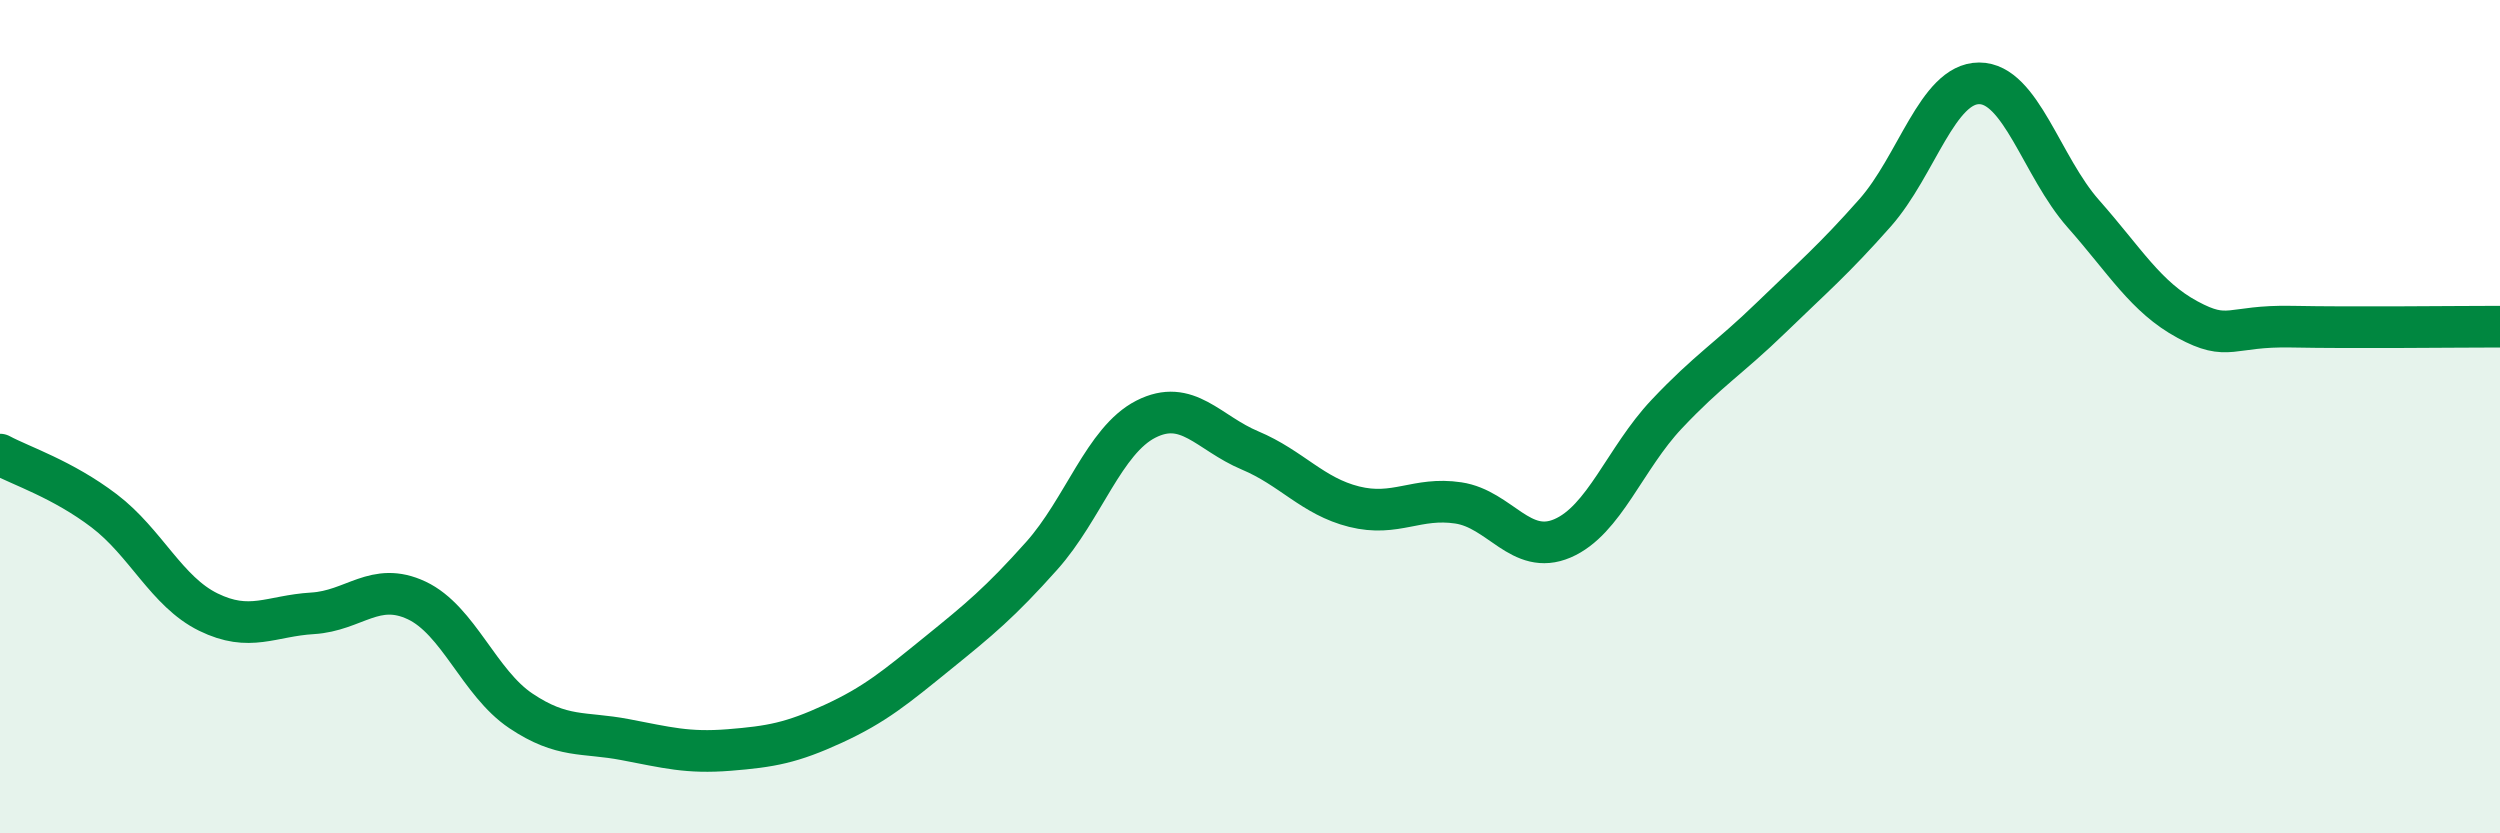
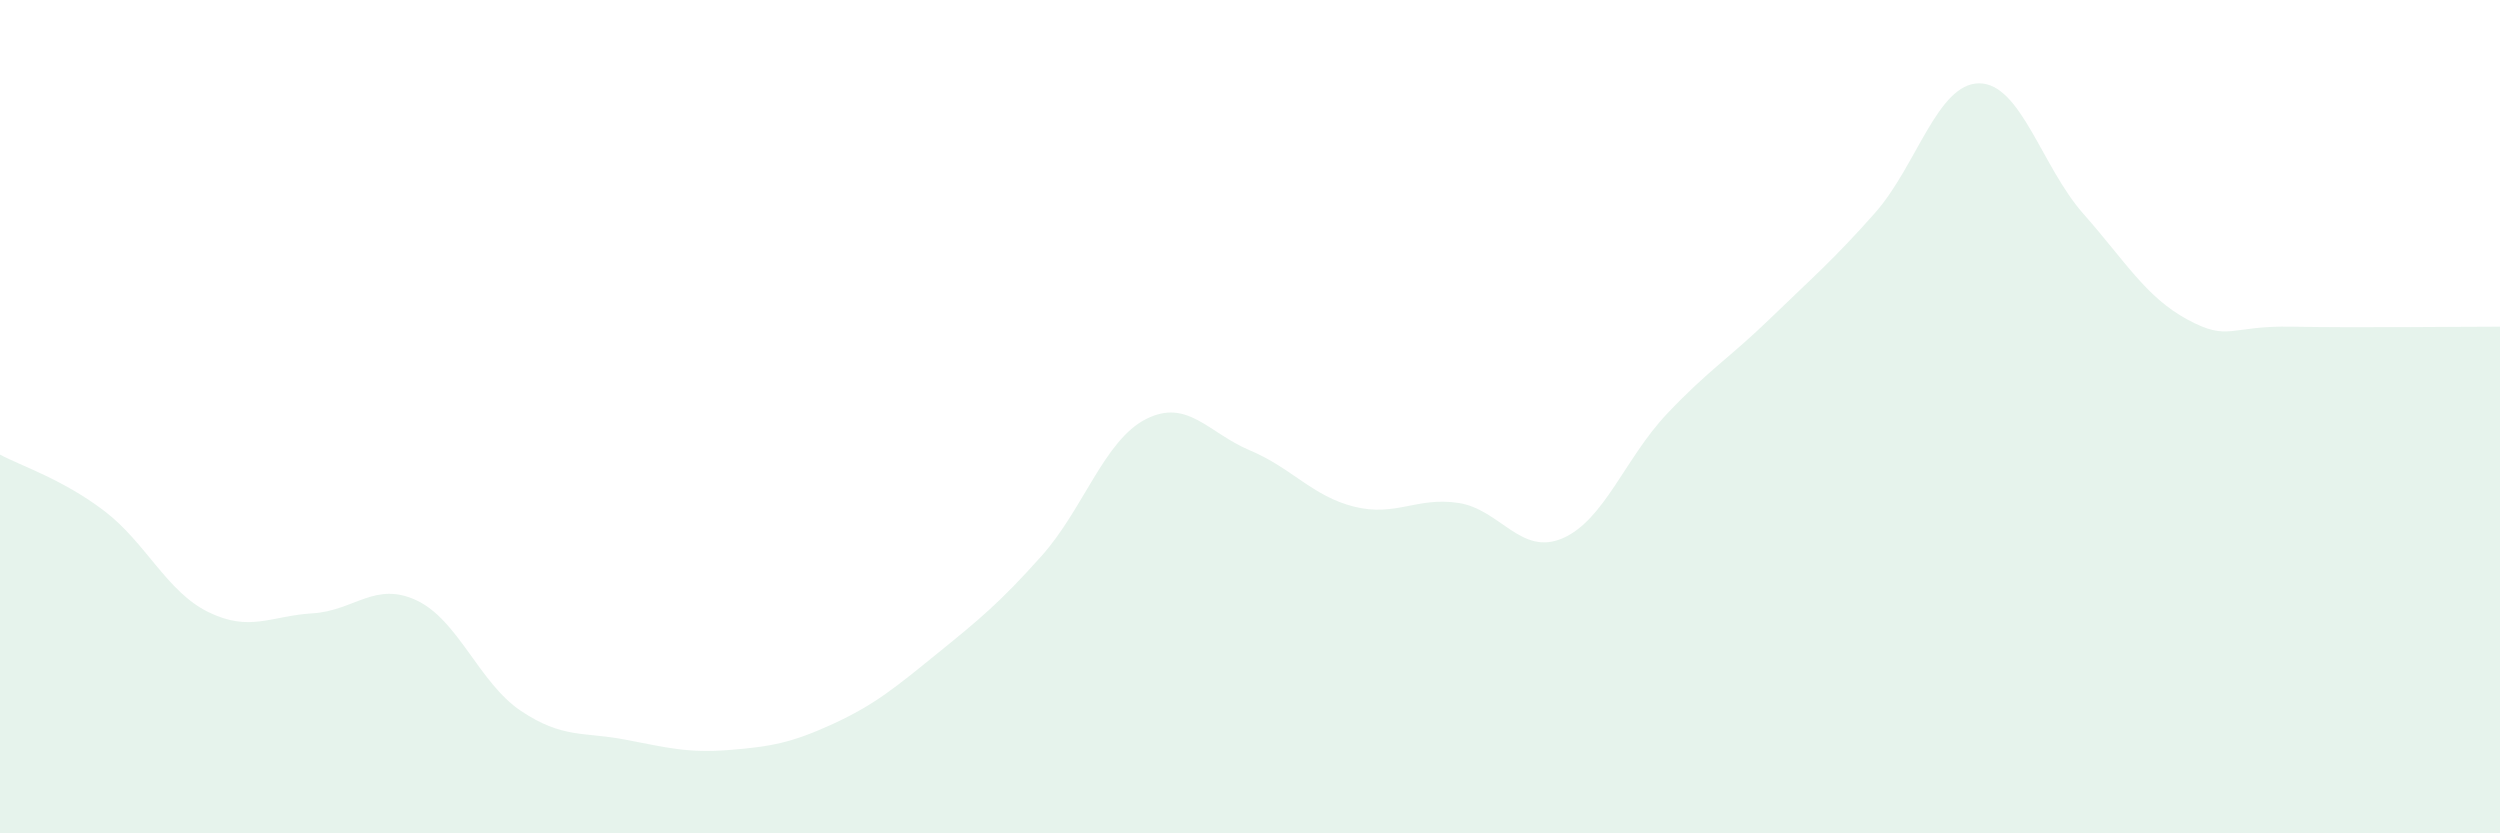
<svg xmlns="http://www.w3.org/2000/svg" width="60" height="20" viewBox="0 0 60 20">
  <path d="M 0,10.91 C 0.5,11.18 1.5,11.5 2.5,12.26 C 3.5,13.02 4,14.2 5,14.69 C 6,15.18 6.5,14.78 7.5,14.72 C 8.5,14.66 9,13.94 10,14.41 C 11,14.88 11.5,16.39 12.5,17.06 C 13.5,17.73 14,17.56 15,17.75 C 16,17.94 16.5,18.08 17.5,18 C 18.5,17.92 19,17.83 20,17.37 C 21,16.91 21.5,16.49 22.5,15.68 C 23.5,14.87 24,14.46 25,13.34 C 26,12.22 26.5,10.57 27.5,10.06 C 28.5,9.55 29,10.39 30,10.81 C 31,11.23 31.5,11.91 32.5,12.16 C 33.5,12.41 34,11.92 35,12.07 C 36,12.22 36.5,13.35 37.5,12.92 C 38.5,12.49 39,11 40,9.94 C 41,8.88 41.5,8.6 42.5,7.63 C 43.5,6.66 44,6.24 45,5.11 C 46,3.98 46.5,2 47.5,2 C 48.5,2 49,4 50,5.13 C 51,6.26 51.5,7.13 52.5,7.67 C 53.5,8.21 53.5,7.81 55,7.84 C 56.5,7.87 59,7.84 60,7.84L60 20L0 20Z" fill="#008740" opacity="0.1" stroke-linecap="round" stroke-linejoin="round" />
-   <path d="M 0,10.91 C 0.5,11.18 1.5,11.5 2.5,12.26 C 3.5,13.02 4,14.2 5,14.69 C 6,15.18 6.5,14.78 7.5,14.72 C 8.5,14.66 9,13.94 10,14.41 C 11,14.88 11.5,16.39 12.5,17.06 C 13.5,17.73 14,17.56 15,17.75 C 16,17.94 16.5,18.08 17.5,18 C 18.5,17.92 19,17.83 20,17.37 C 21,16.91 21.5,16.49 22.5,15.68 C 23.5,14.87 24,14.46 25,13.34 C 26,12.22 26.5,10.57 27.5,10.06 C 28.5,9.55 29,10.39 30,10.81 C 31,11.23 31.5,11.91 32.5,12.16 C 33.5,12.41 34,11.92 35,12.07 C 36,12.22 36.5,13.35 37.5,12.92 C 38.5,12.49 39,11 40,9.94 C 41,8.88 41.5,8.6 42.5,7.63 C 43.5,6.66 44,6.24 45,5.11 C 46,3.98 46.5,2 47.5,2 C 48.5,2 49,4 50,5.13 C 51,6.26 51.5,7.13 52.5,7.67 C 53.5,8.21 53.5,7.81 55,7.84 C 56.5,7.87 59,7.84 60,7.84" stroke="#008740" stroke-width="1" fill="none" stroke-linecap="round" stroke-linejoin="round" />
</svg>